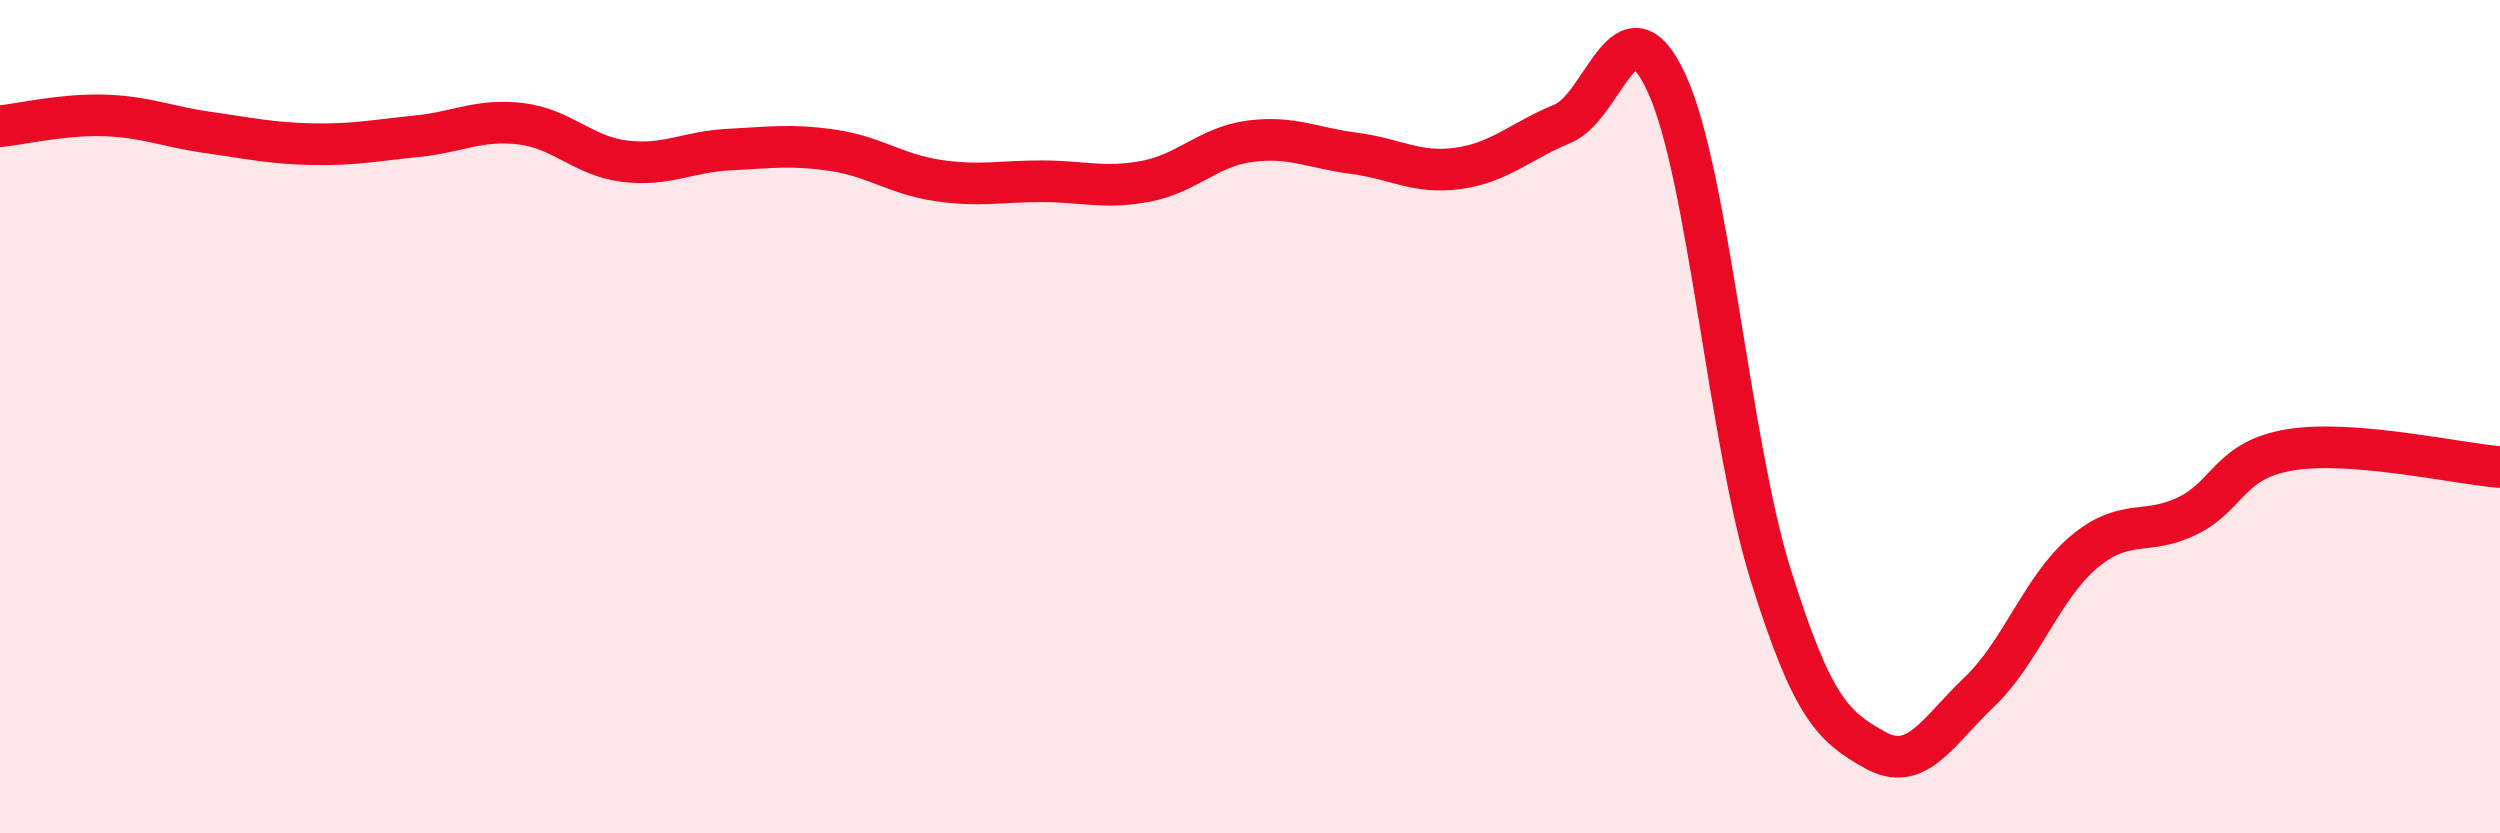
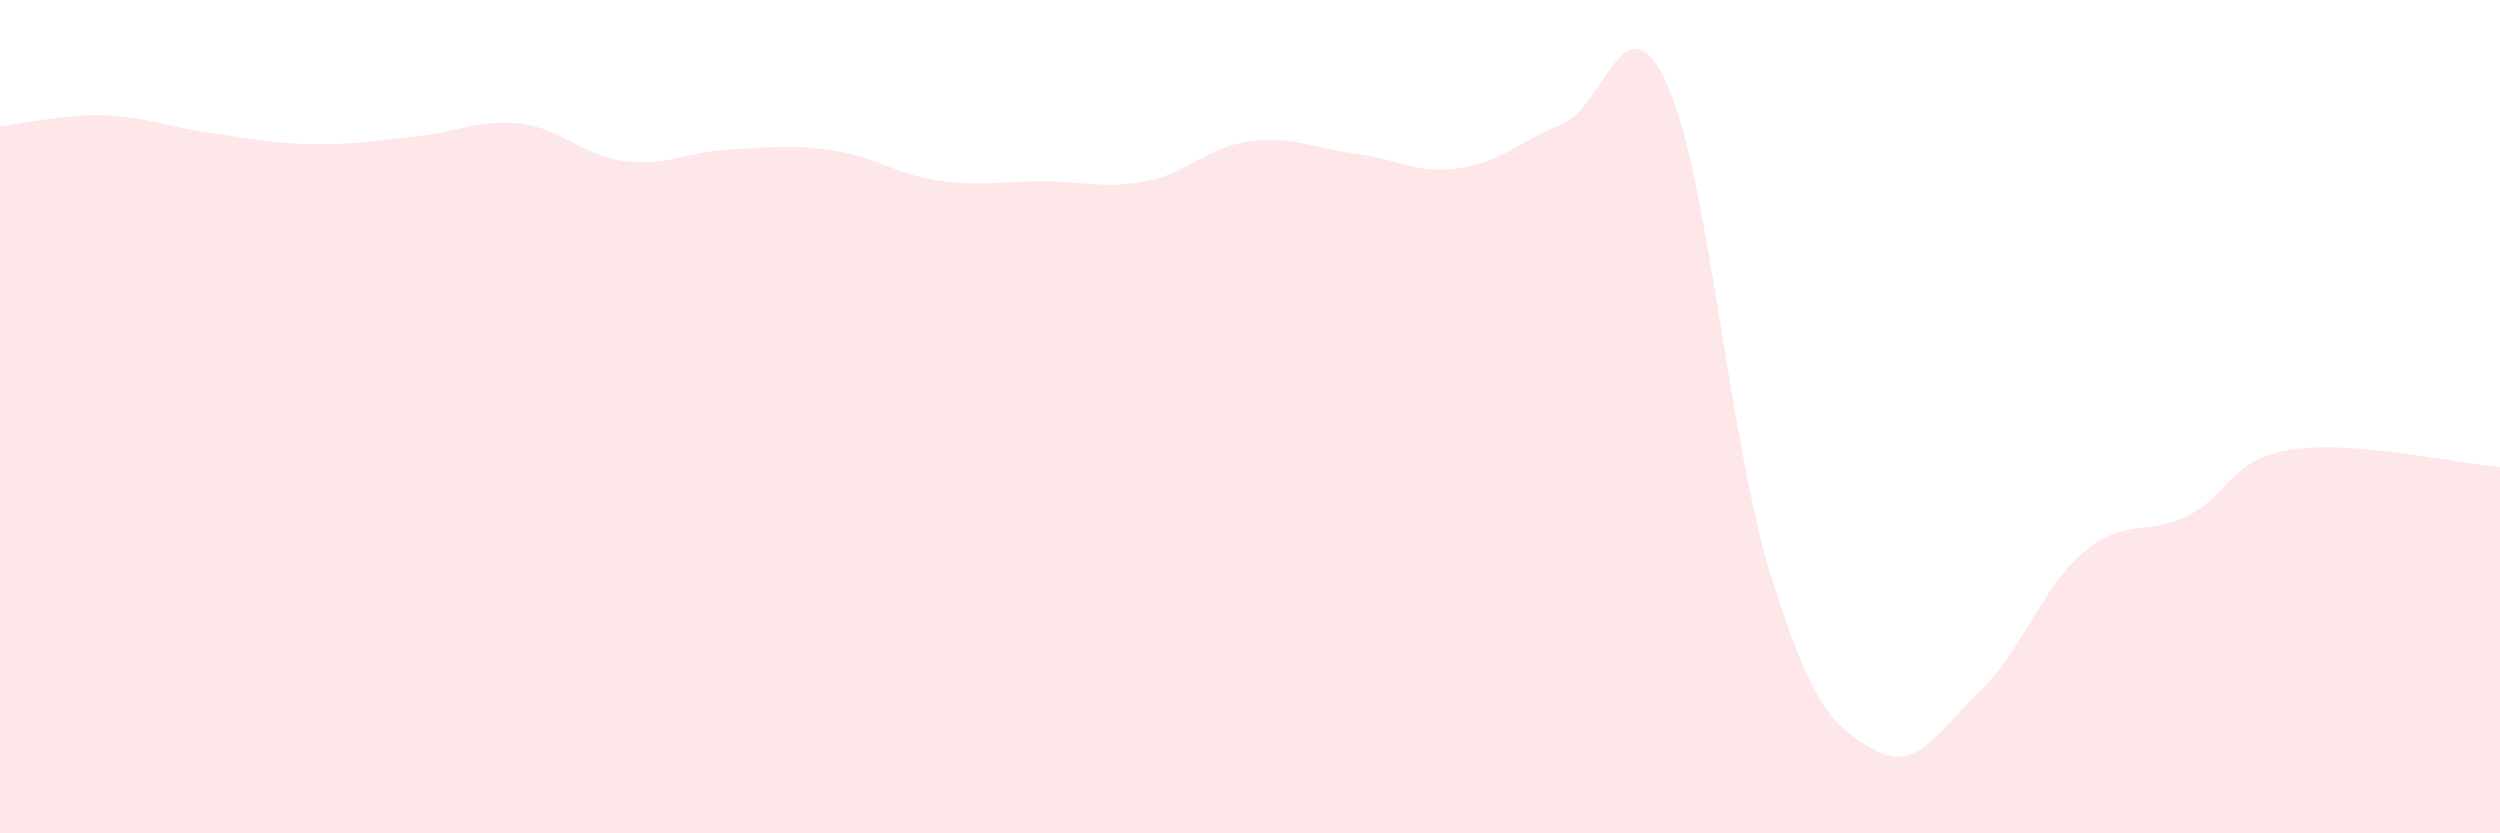
<svg xmlns="http://www.w3.org/2000/svg" width="60" height="20" viewBox="0 0 60 20">
  <path d="M 0,3.03 C 0.5,2.98 1.5,2.74 2.5,2.77 C 3.5,2.8 4,3.04 5,3.18 C 6,3.32 6.5,3.44 7.5,3.46 C 8.5,3.48 9,3.37 10,3.27 C 11,3.17 11.5,2.85 12.5,2.97 C 13.5,3.09 14,3.75 15,3.87 C 16,3.99 16.5,3.64 17.5,3.59 C 18.5,3.54 19,3.46 20,3.61 C 21,3.76 21.5,4.18 22.5,4.33 C 23.5,4.48 24,4.35 25,4.35 C 26,4.35 26.5,4.54 27.5,4.35 C 28.5,4.16 29,3.52 30,3.39 C 31,3.26 31.5,3.55 32.5,3.68 C 33.5,3.81 34,4.18 35,4.04 C 36,3.9 36.5,3.38 37.5,2.97 C 38.5,2.56 39,-0.17 40,2 C 41,4.17 41.5,10.61 42.5,13.81 C 43.5,17.01 44,17.44 45,18 C 46,18.56 46.5,17.56 47.5,16.61 C 48.5,15.66 49,14.11 50,13.26 C 51,12.41 51.5,12.87 52.5,12.38 C 53.5,11.89 53.5,11.02 55,10.79 C 56.5,10.56 59,11.13 60,11.21L60 20L0 20Z" fill="#EB0A25" opacity="0.1" stroke-linecap="round" stroke-linejoin="round" />
-   <path d="M 0,3.03 C 0.5,2.98 1.5,2.74 2.5,2.77 C 3.5,2.8 4,3.04 5,3.18 C 6,3.32 6.5,3.44 7.5,3.46 C 8.5,3.48 9,3.37 10,3.27 C 11,3.17 11.5,2.85 12.5,2.97 C 13.5,3.09 14,3.75 15,3.87 C 16,3.99 16.5,3.64 17.5,3.59 C 18.5,3.54 19,3.46 20,3.61 C 21,3.76 21.5,4.18 22.5,4.33 C 23.5,4.48 24,4.35 25,4.35 C 26,4.35 26.5,4.54 27.5,4.35 C 28.5,4.16 29,3.52 30,3.39 C 31,3.26 31.5,3.55 32.5,3.68 C 33.5,3.81 34,4.18 35,4.04 C 36,3.9 36.5,3.38 37.5,2.97 C 38.5,2.56 39,-0.17 40,2 C 41,4.17 41.5,10.61 42.5,13.81 C 43.5,17.01 44,17.44 45,18 C 46,18.56 46.5,17.56 47.5,16.61 C 48.5,15.66 49,14.11 50,13.26 C 51,12.41 51.5,12.87 52.5,12.38 C 53.5,11.89 53.5,11.02 55,10.79 C 56.5,10.56 59,11.13 60,11.21" stroke="#EB0A25" stroke-width="1" fill="none" stroke-linecap="round" stroke-linejoin="round" />
</svg>